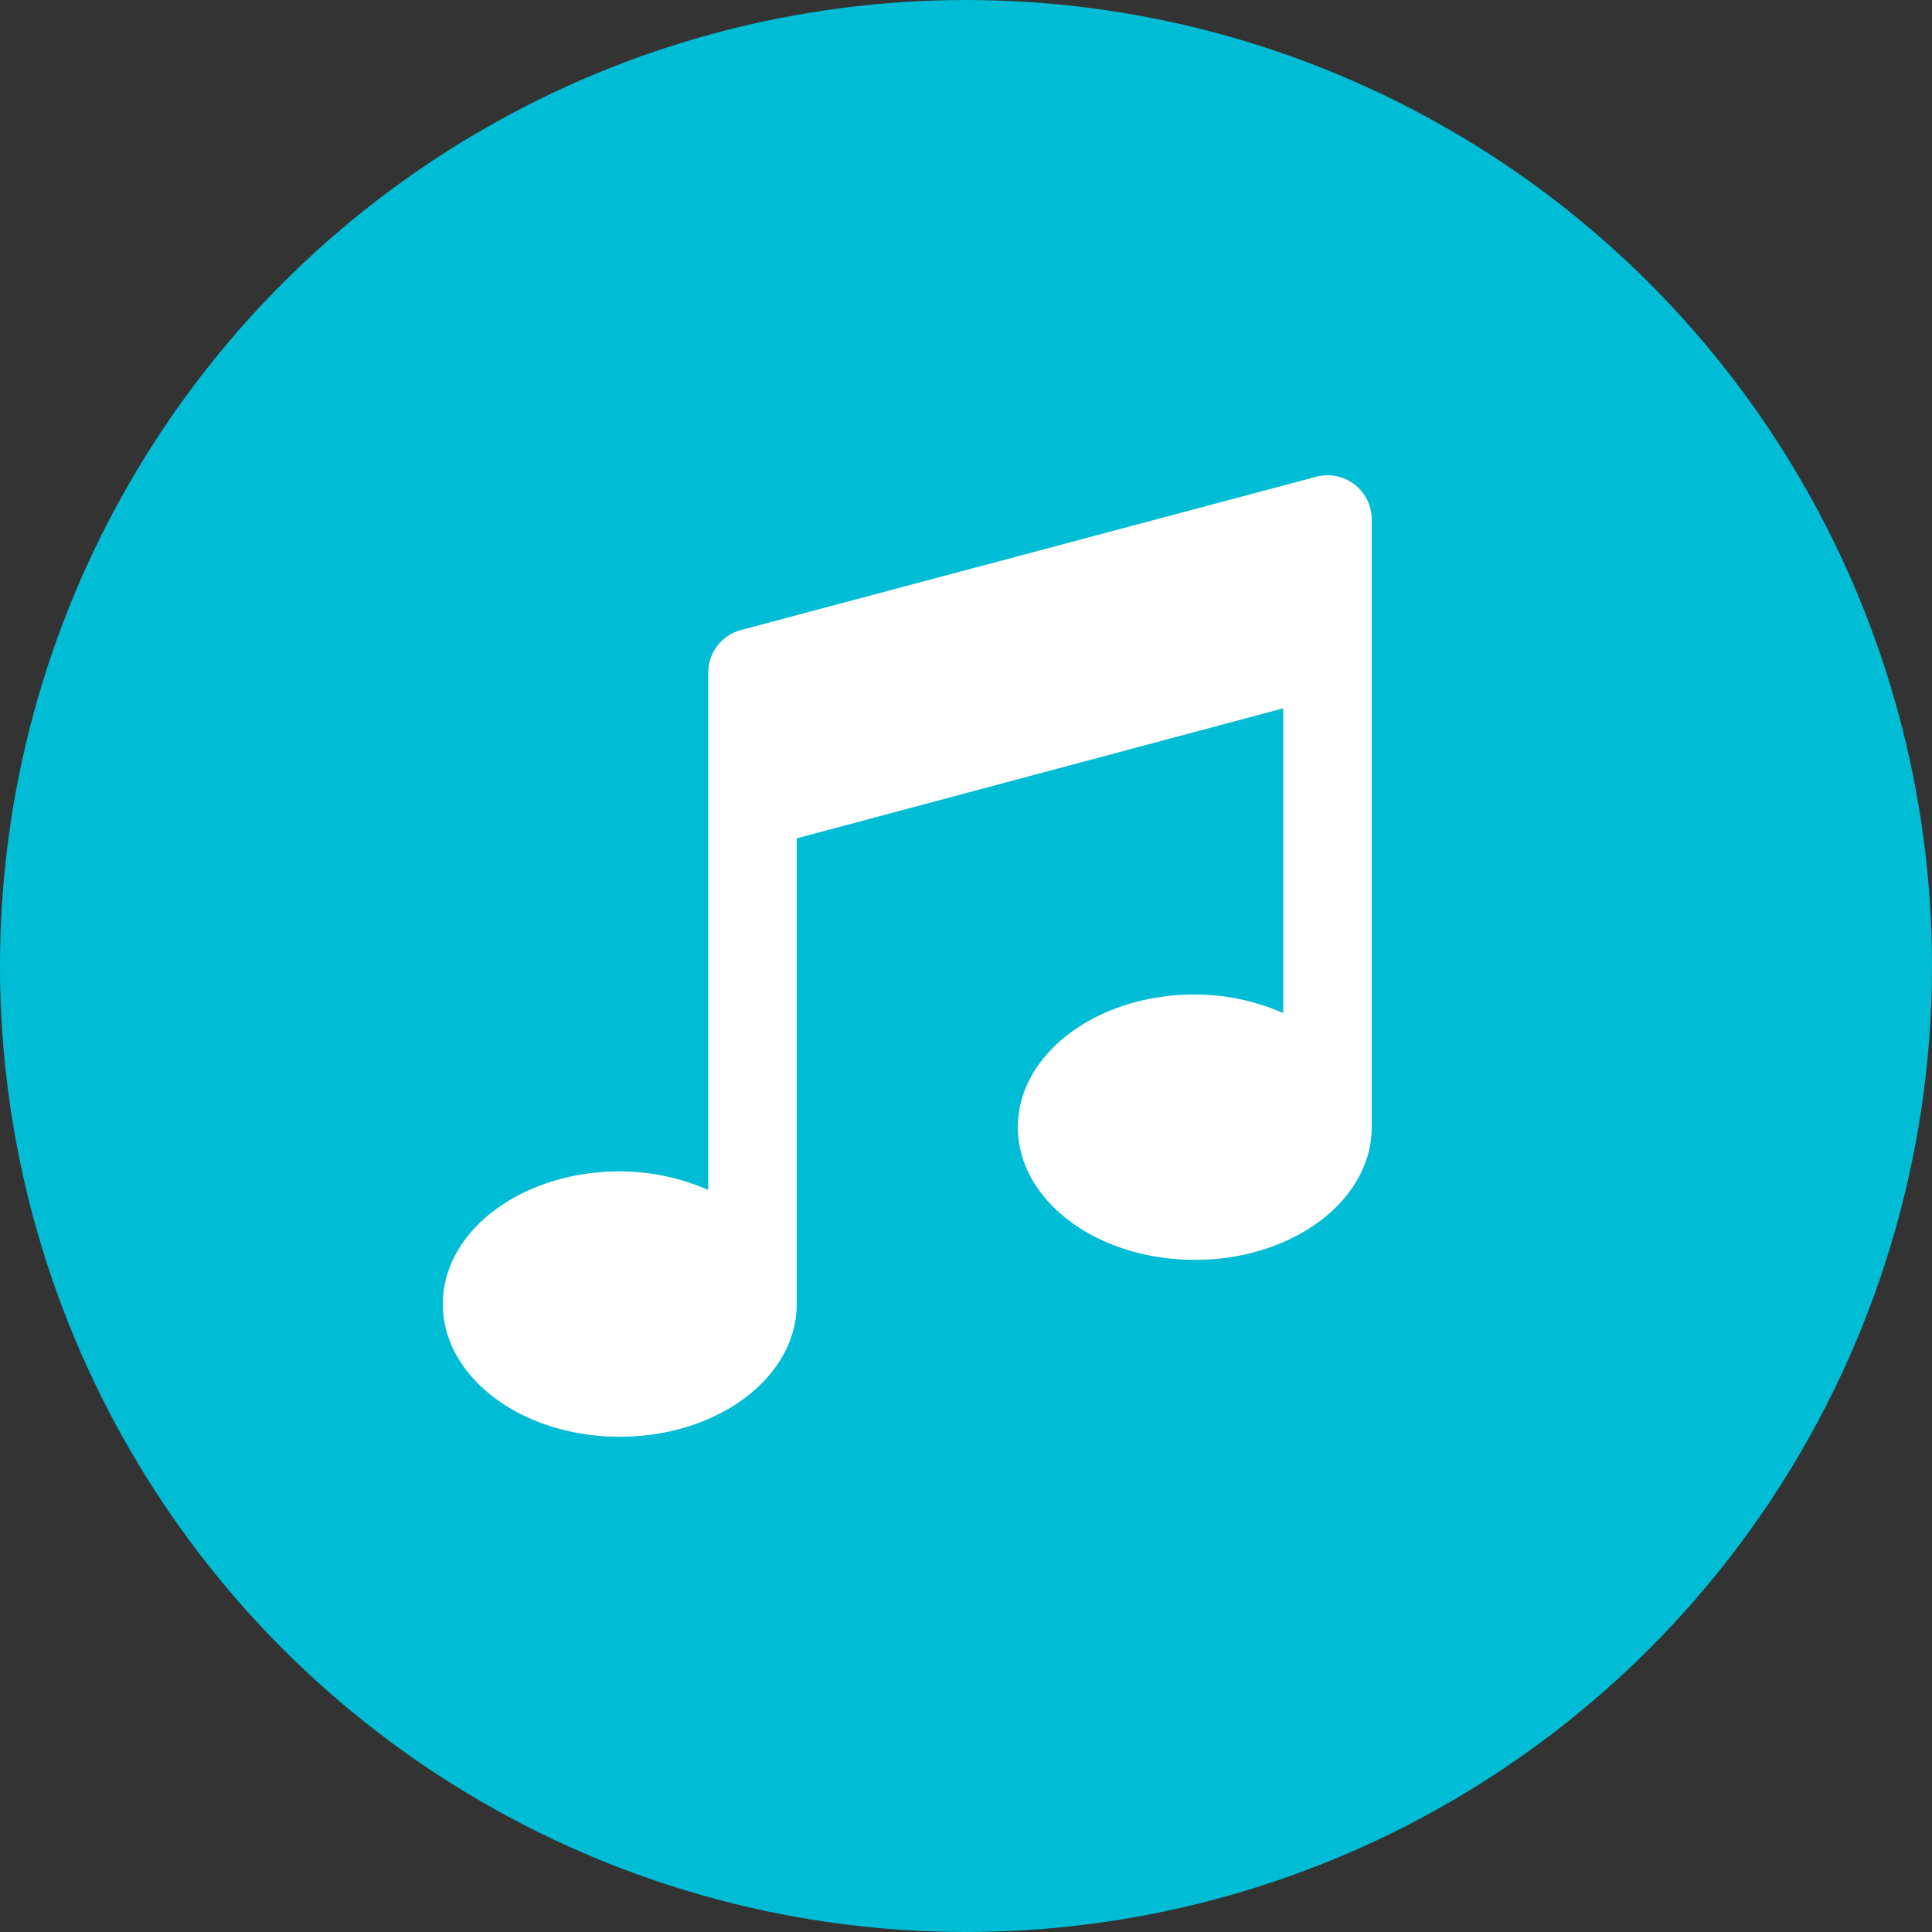
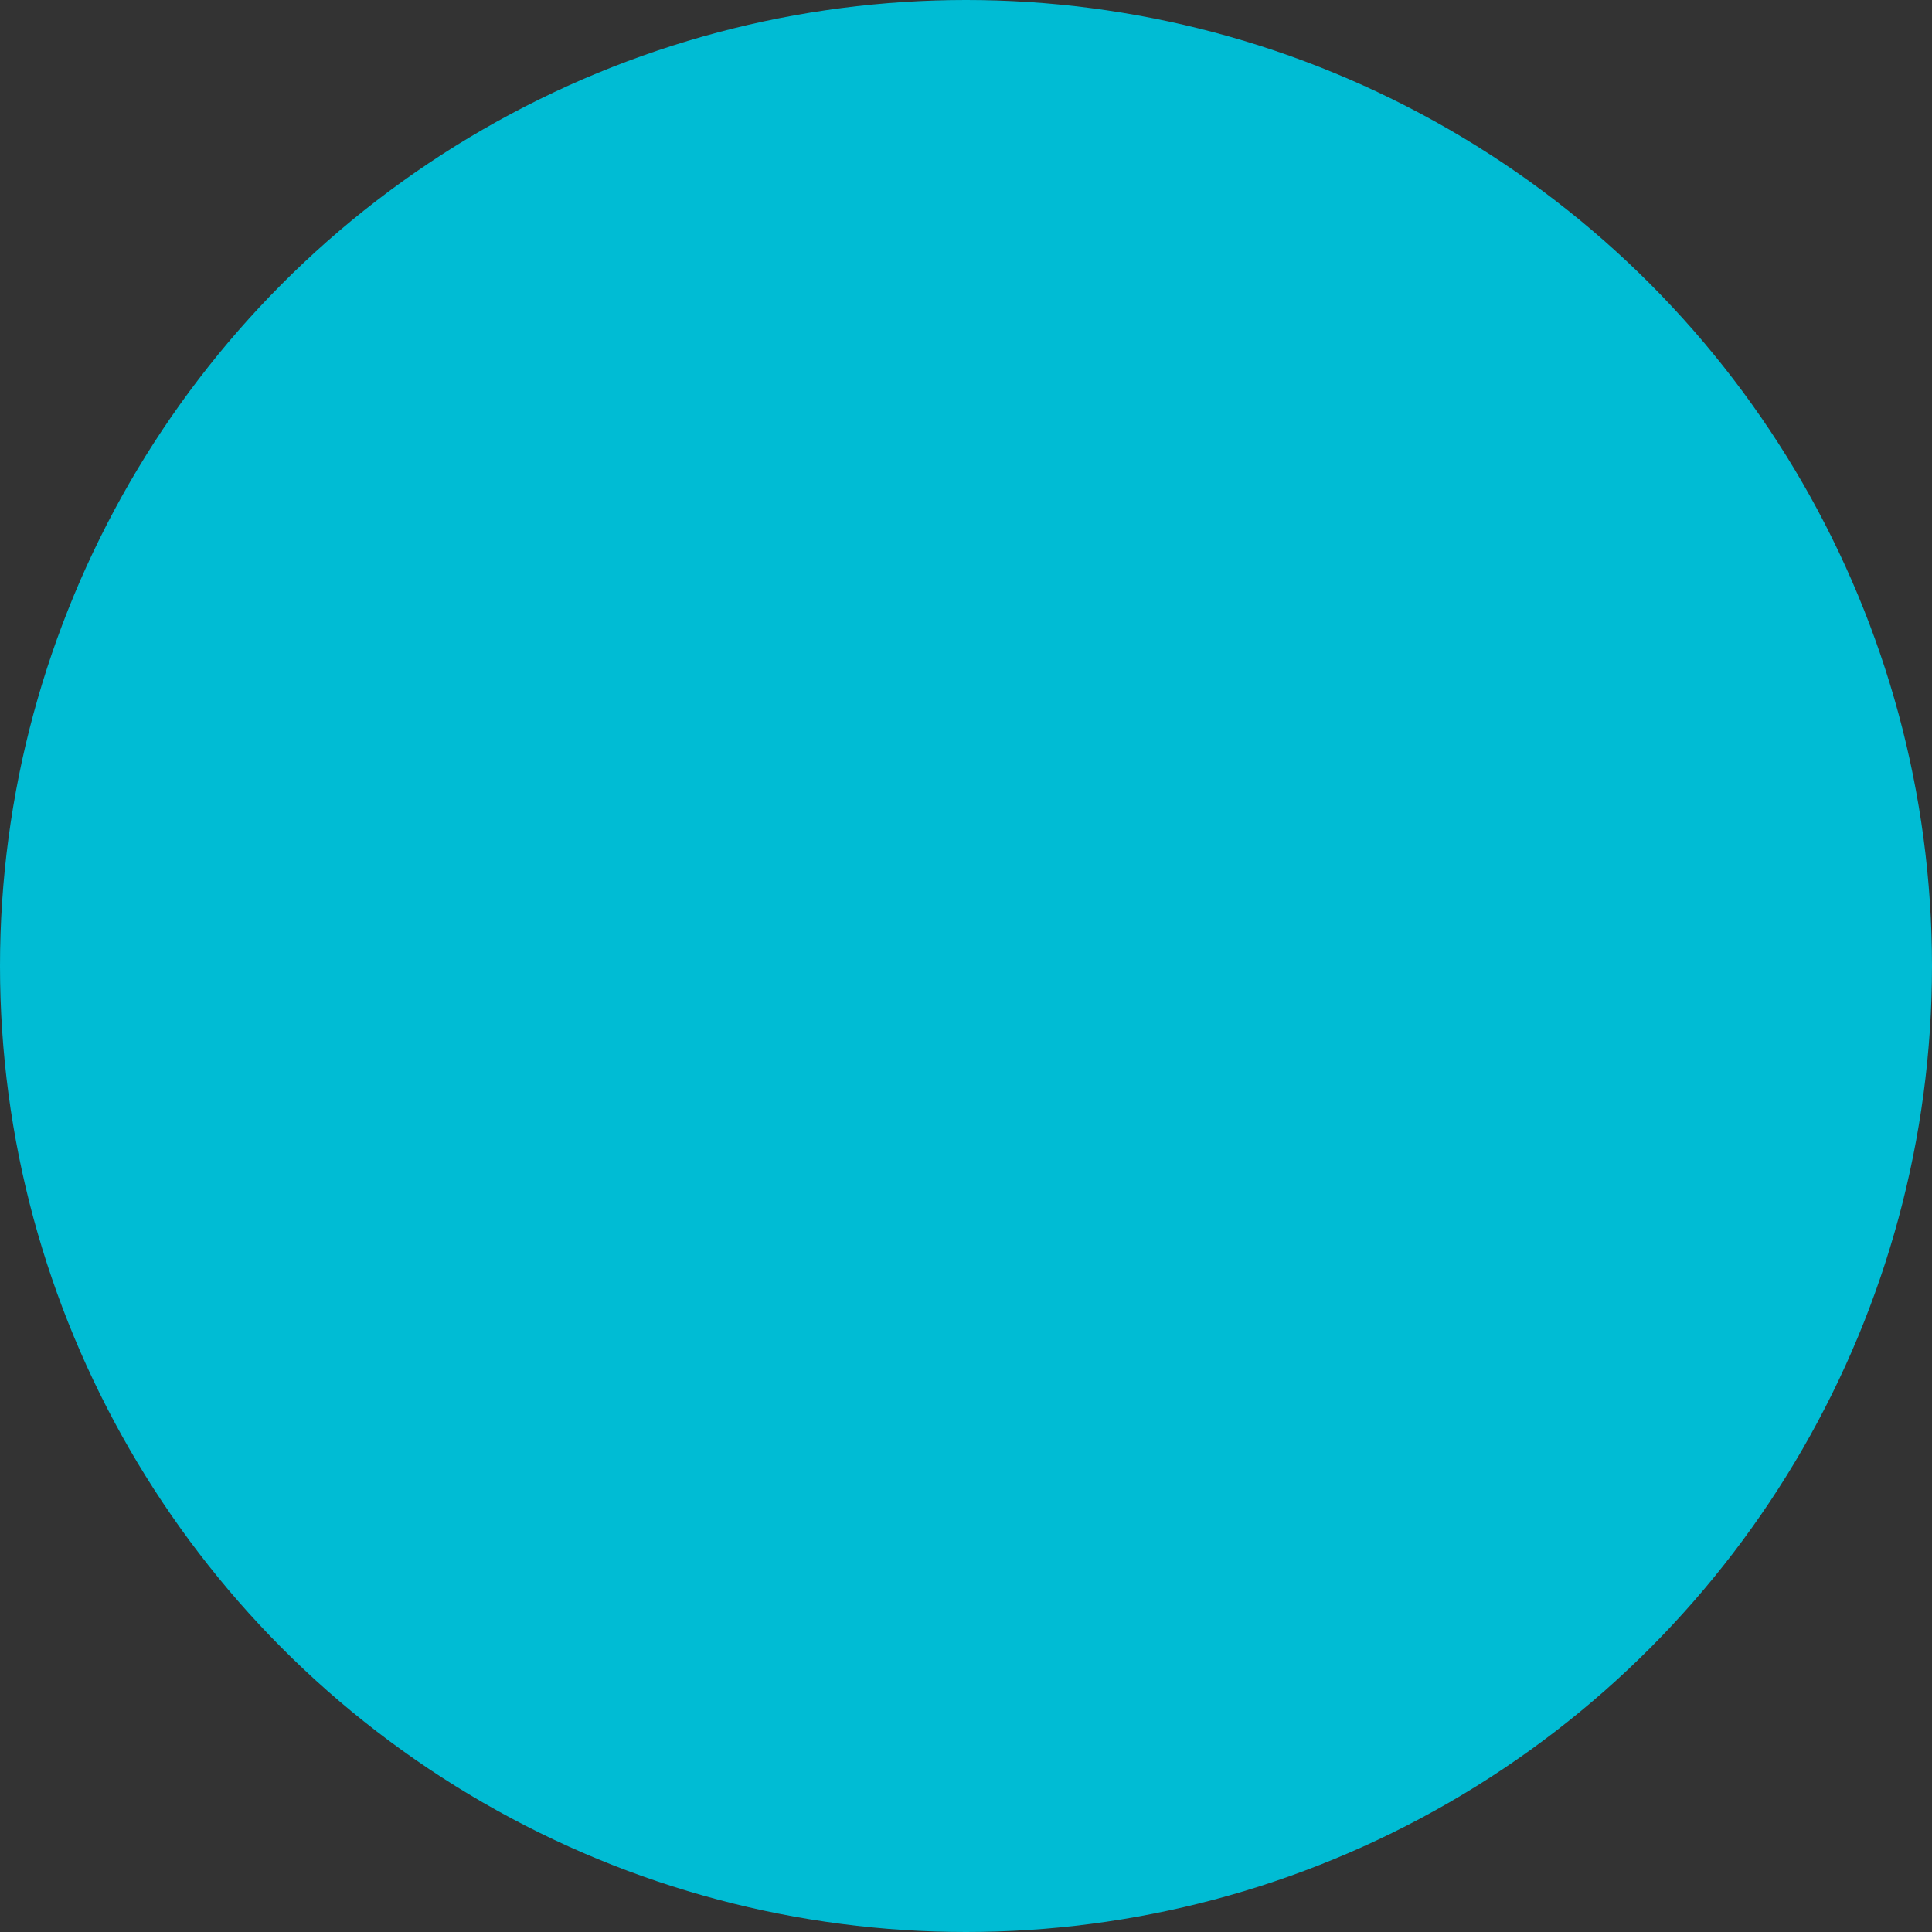
<svg xmlns="http://www.w3.org/2000/svg" width="50" height="50" viewBox="0 0 50 50">
  <rect x="0" y="0" width="50" height="50" fill="#333333" stroke="none" />
  <g id="icon_synthesizers" transform="translate(0.513)">
    <circle id="Ellipse_325" data-name="Ellipse 325" cx="25" cy="25" r="25" transform="translate(-0.513)" fill="#00bcd4" />
-     <path id="music" d="M10.868,9.422V22.757a5.723,5.723,0,0,0-2.289-.481C6.049,22.276,4,23.81,4,25.71s2.049,3.434,4.579,3.434,4.579-1.534,4.579-3.434V13.657l12.591-3.365v7.887a5.723,5.723,0,0,0-2.289-.481c-2.53,0-4.579,1.534-4.579,3.434s2.049,3.434,4.579,3.434,4.579-1.534,4.579-3.434V5.45A1.145,1.145,0,0,0,26.6,4.3L11.715,8.266A1.145,1.145,0,0,0,10.868,9.422Z" transform="translate(6.948 8.039)" fill="#fff" />
  </g>
</svg>